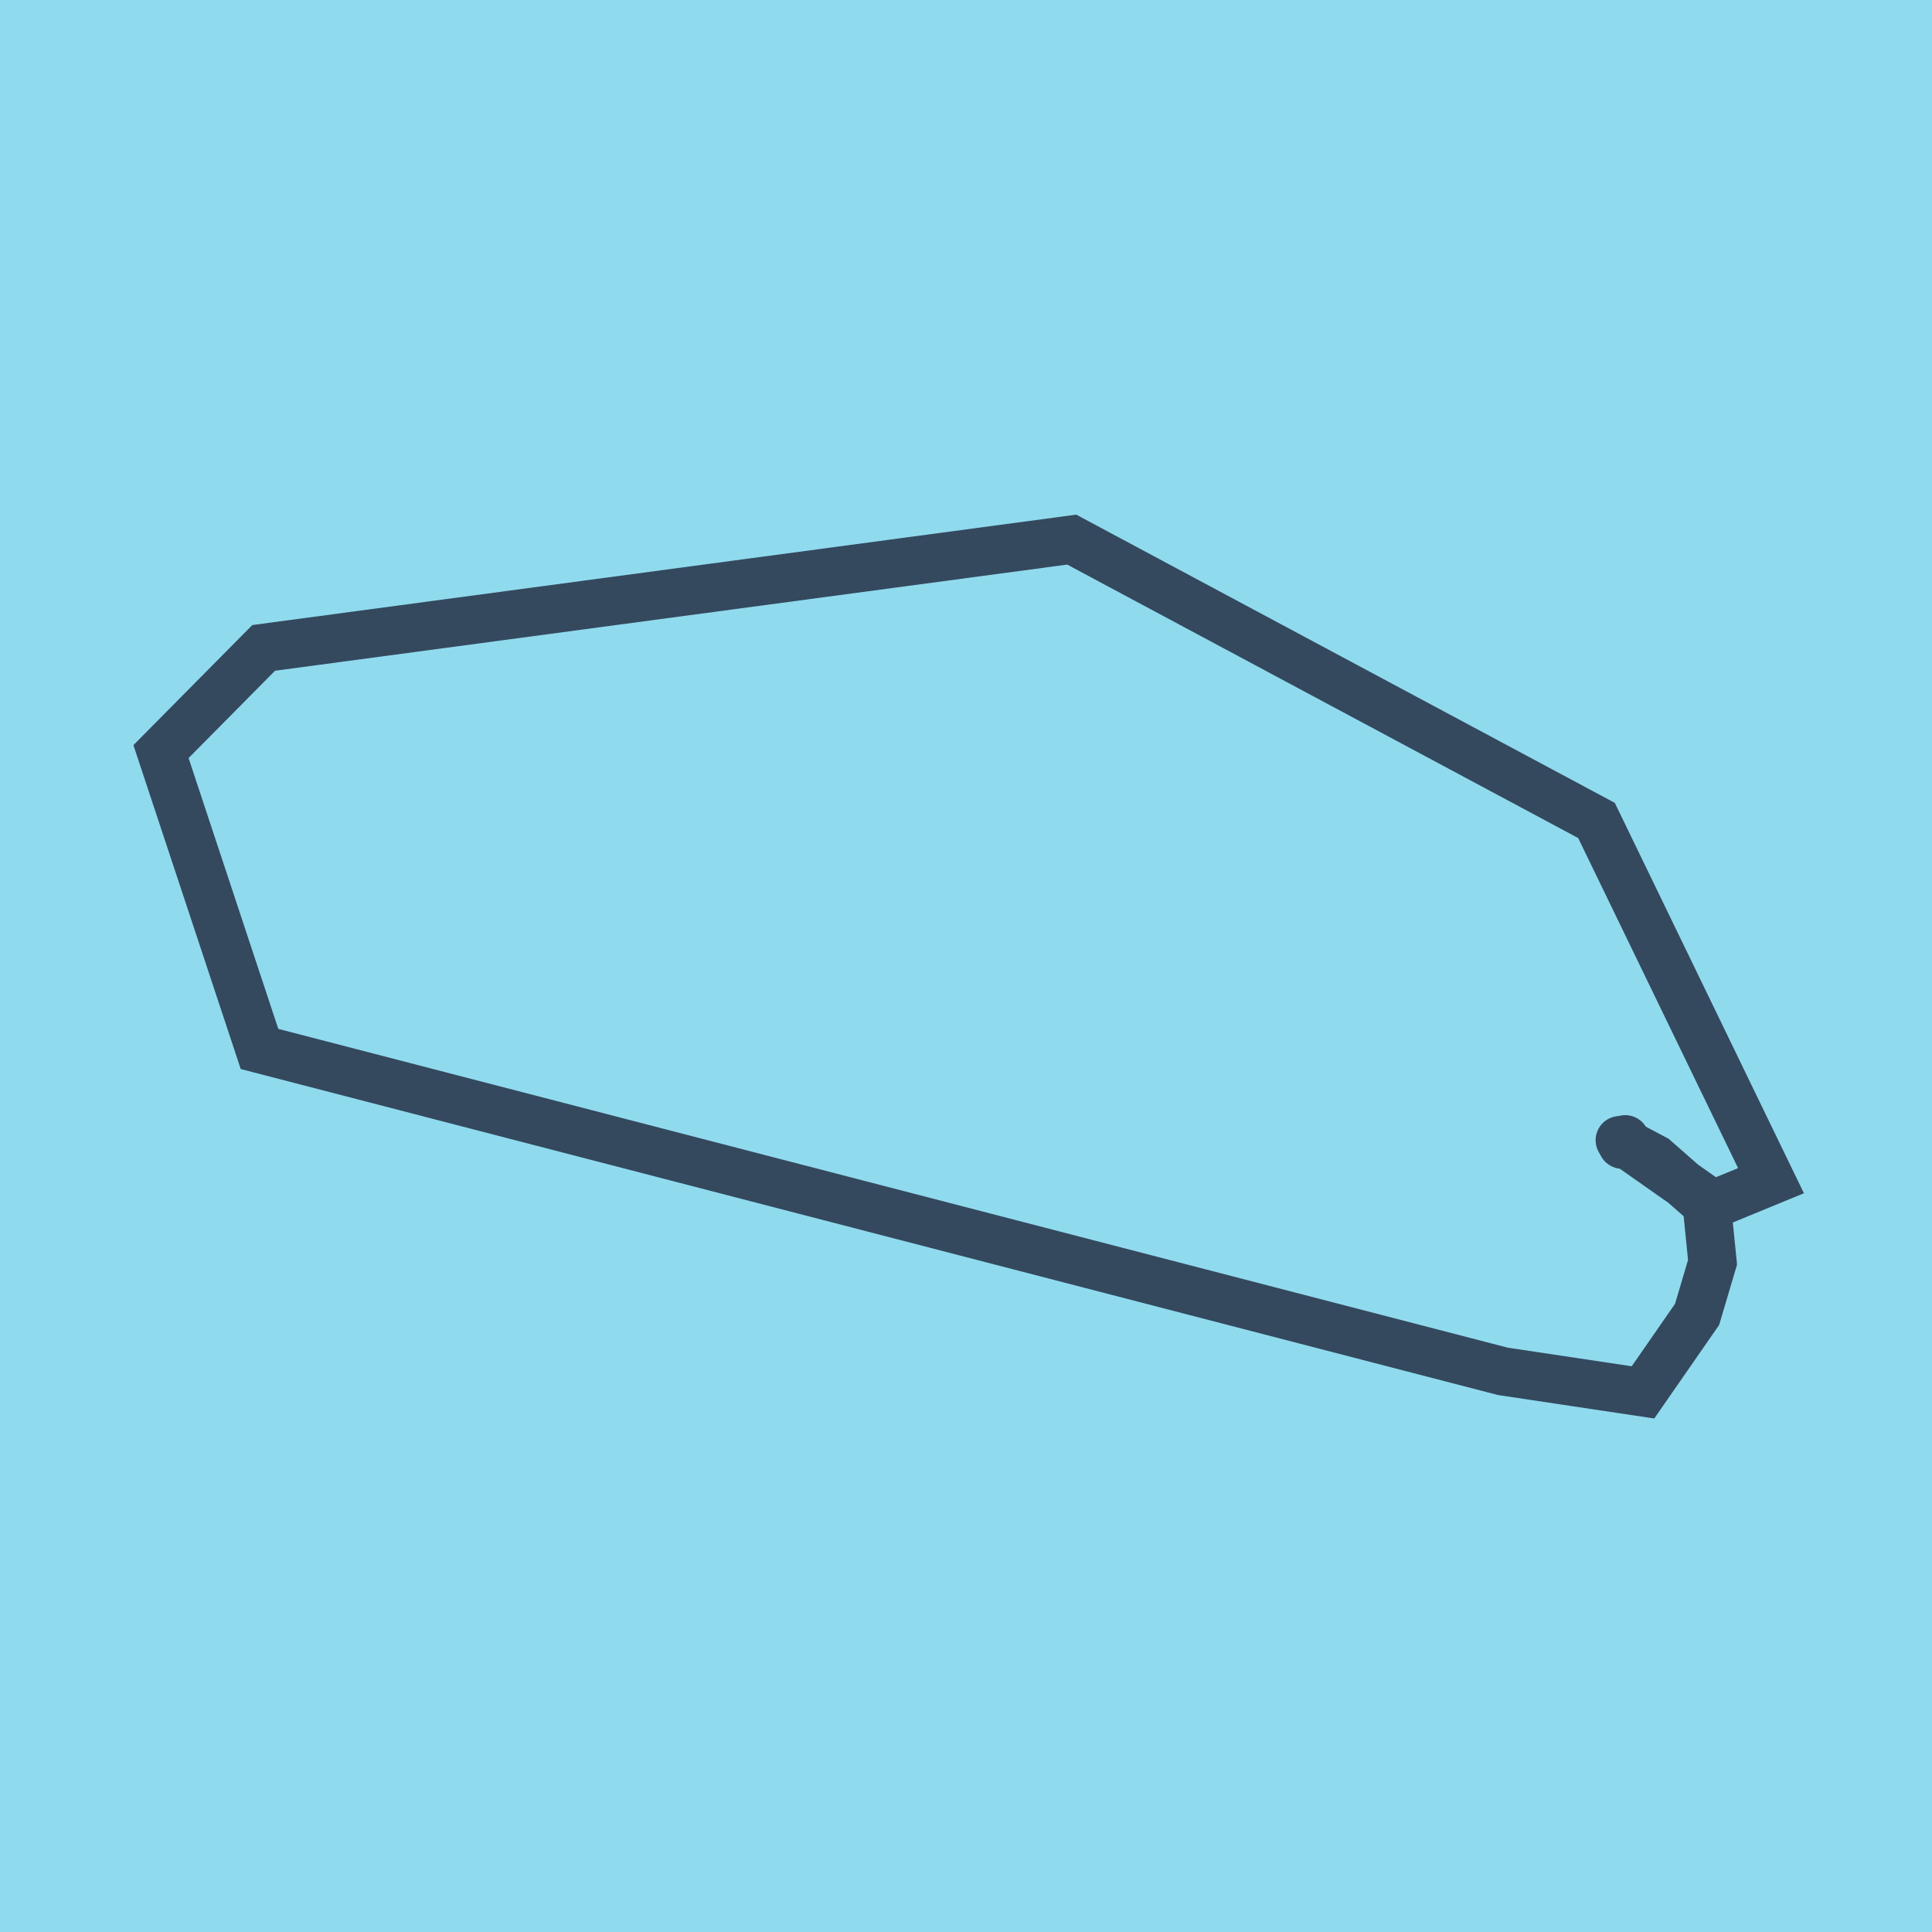
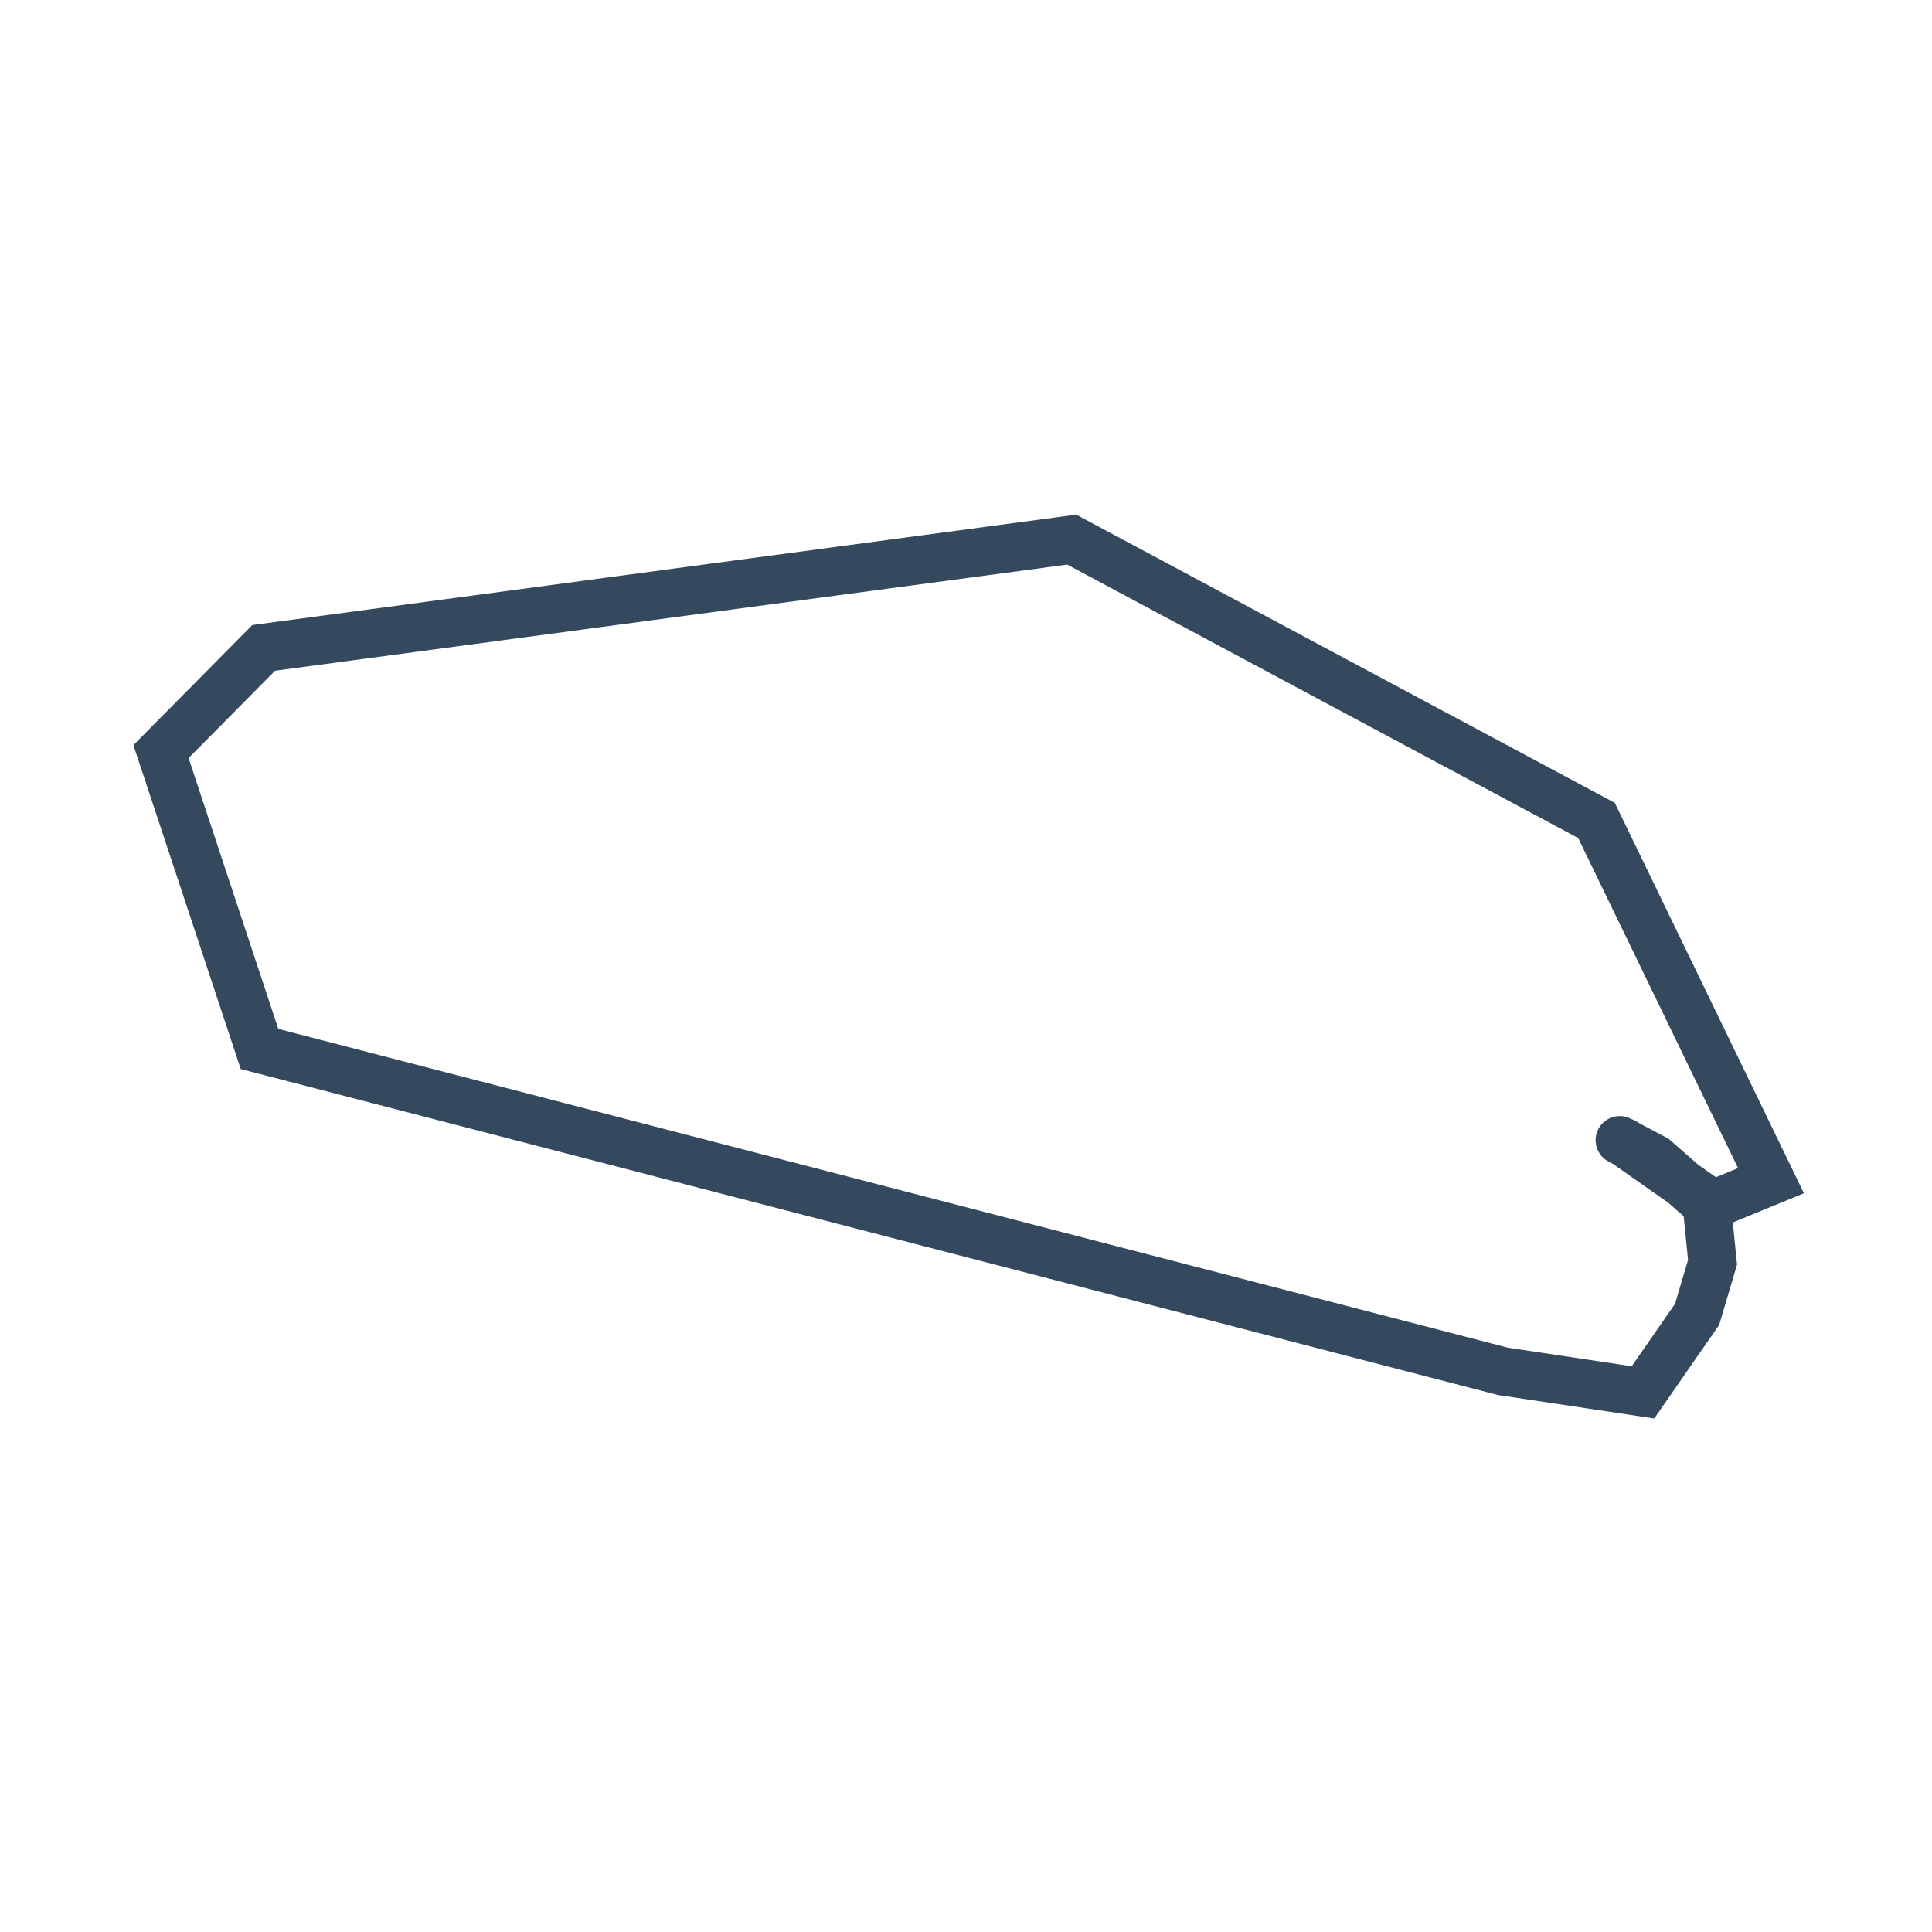
<svg xmlns="http://www.w3.org/2000/svg" viewBox="-10 -10 120 120" preserveAspectRatio="xMidYMid meet">
-   <path style="fill:#90daee" d="M-10-10h120v120H-10z" />
-   <polyline stroke-linecap="round" points="90.763,61.097 90.943,60.763 " style="fill:none;stroke:#34495e;stroke-width: 3px" />
  <polyline stroke-linecap="round" points="90.853,60.93 96.391,64.818 100,63.334 89.161,40.96 56.568,23.517 6.377,30.242 0,36.683 6.119,55.153 83.346,75.177 92.049,76.483 95.41,71.638 96.369,68.401 96.008,64.804 92.782,61.973 90.607,60.82 " style="fill:none;stroke:#34495e;stroke-width: 3px" />
</svg>